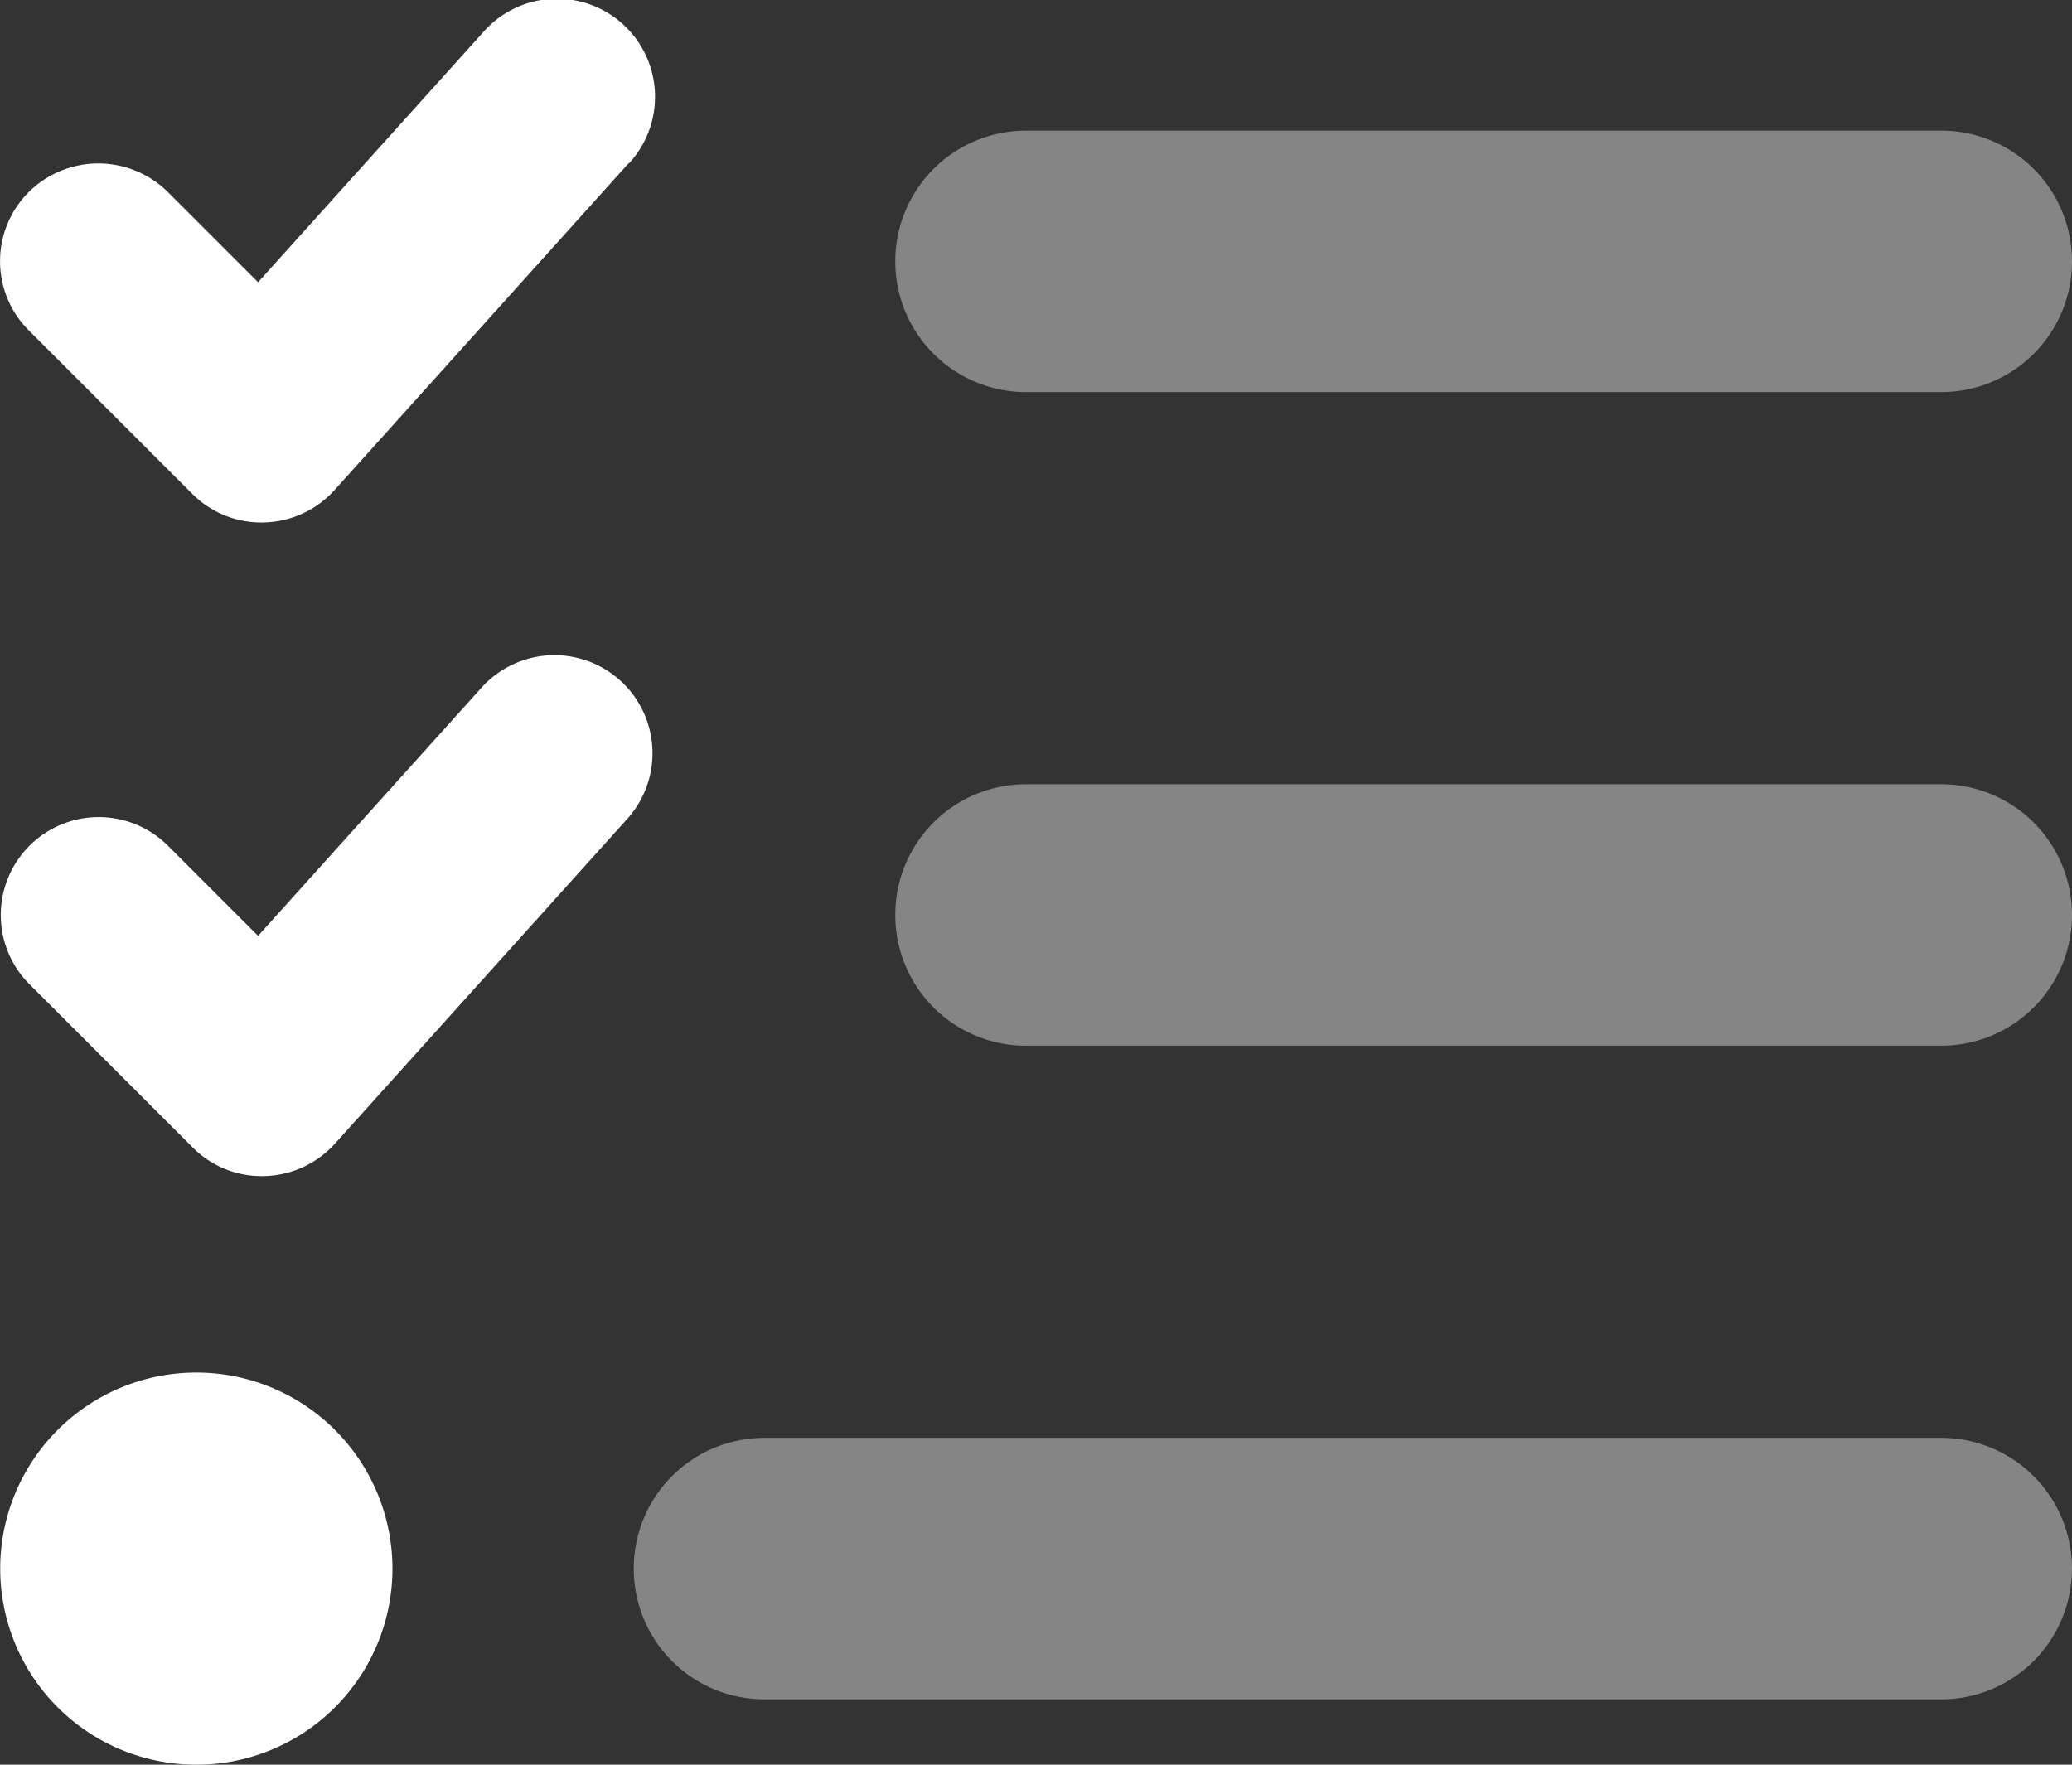
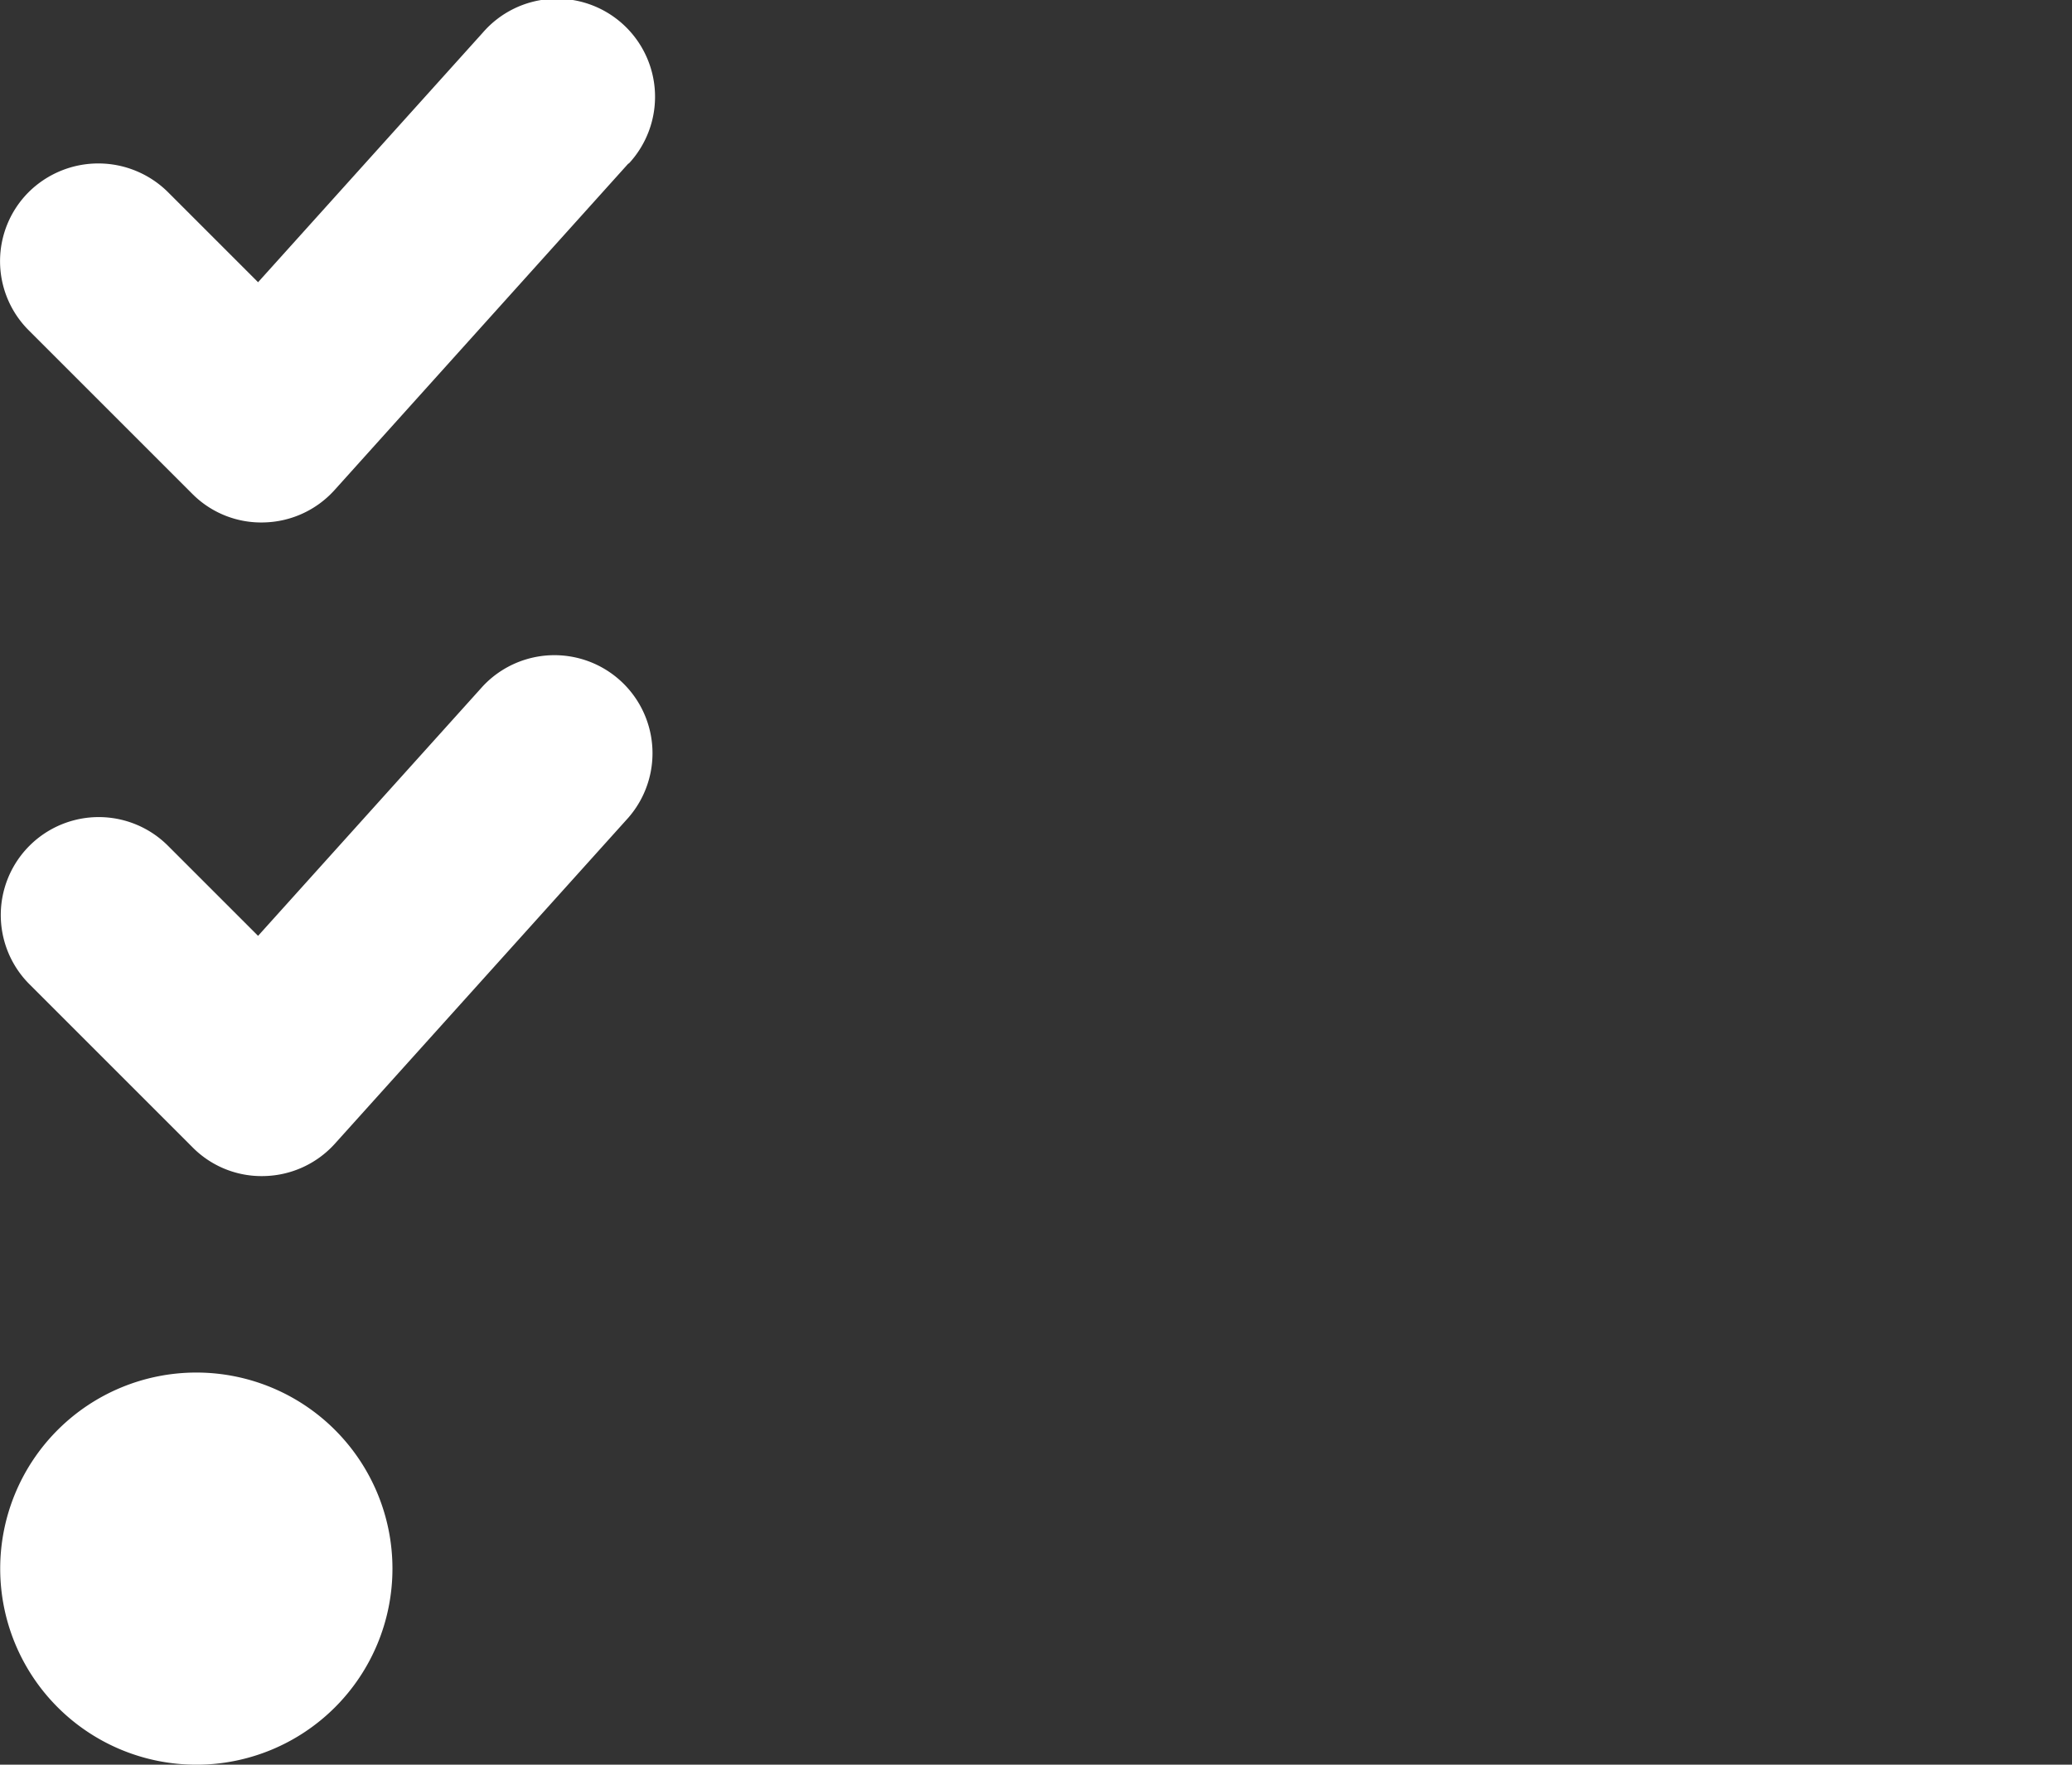
<svg xmlns="http://www.w3.org/2000/svg" width="81" height="69" viewBox="0 0 81 69">
  <rect x="0" y="0" width="81" height="69" fill="#333333" stroke="none" />
  <g id="list-check-duotone" transform="translate(0.05 -32.016)">
-     <path id="パス_5446" data-name="パス 5446" d="M160,120.224a5.106,5.106,0,0,0,5.111,5.111h46a5.111,5.111,0,1,0,0-10.223h-46A5.106,5.106,0,0,0,160,120.224Zm10.223-25.557a5.106,5.106,0,0,0,5.111,5.111h35.779a5.111,5.111,0,1,0,0-10.223H175.334A5.106,5.106,0,0,0,170.223,94.668Zm5.111-20.445h35.779a5.111,5.111,0,1,0,0-10.223H175.334a5.111,5.111,0,0,0,0,10.223Z" transform="translate(-135.274 -26.875)" fill="#fff" opacity="0.4" />
    <path id="パス_5447" data-name="パス 5447" d="M24.524,38.419a3.834,3.834,0,1,0-5.7-5.127l-8.785,9.759-3.53-3.53a3.866,3.866,0,0,0-5.431,0,3.818,3.818,0,0,0,0,5.415l6.389,6.389a3.792,3.792,0,0,0,2.811,1.118,3.831,3.831,0,0,0,2.747-1.262L24.524,38.4Zm0,25.557a3.834,3.834,0,0,0-5.7-5.127l-8.785,9.759-3.53-3.53a3.829,3.829,0,0,0-5.415,5.415l6.389,6.389A3.792,3.792,0,0,0,10.292,78a3.831,3.831,0,0,0,2.747-1.262l11.5-12.778Zm-16.9,37.041A7.667,7.667,0,1,0-.042,93.349a7.667,7.667,0,0,0,7.667,7.667Z" transform="translate(0)" fill="#fff" />
  </g>
</svg>